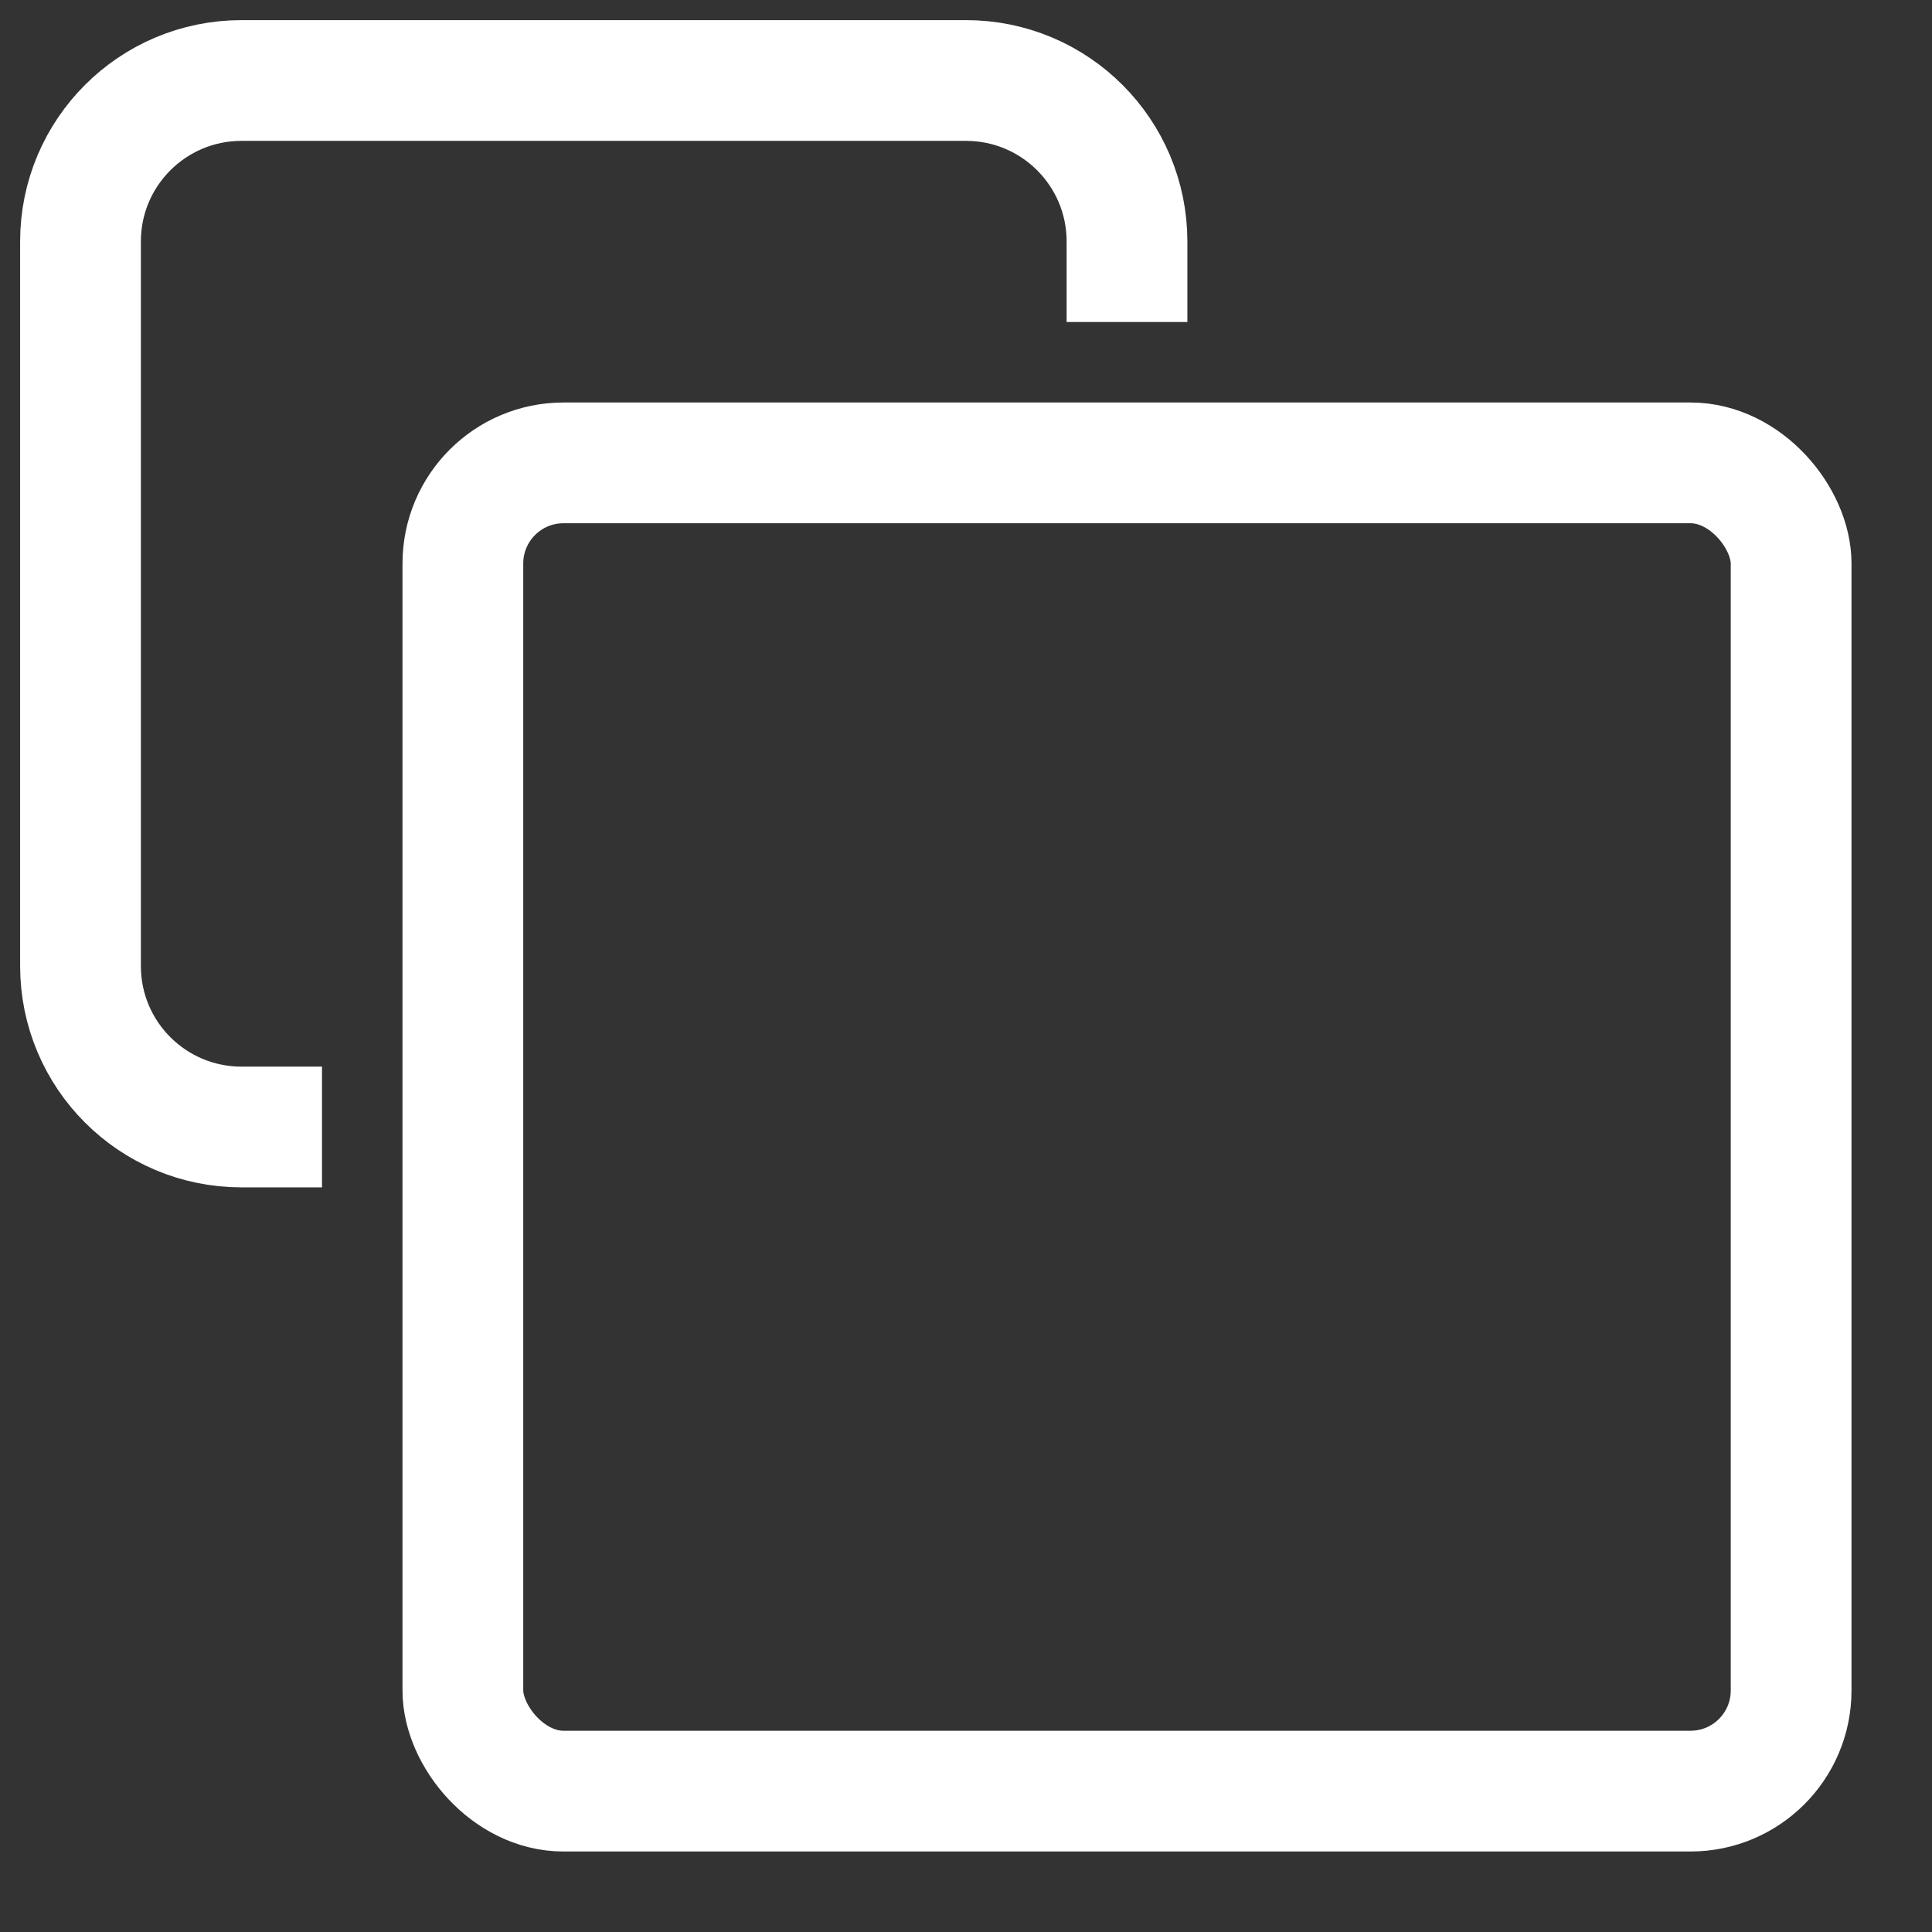
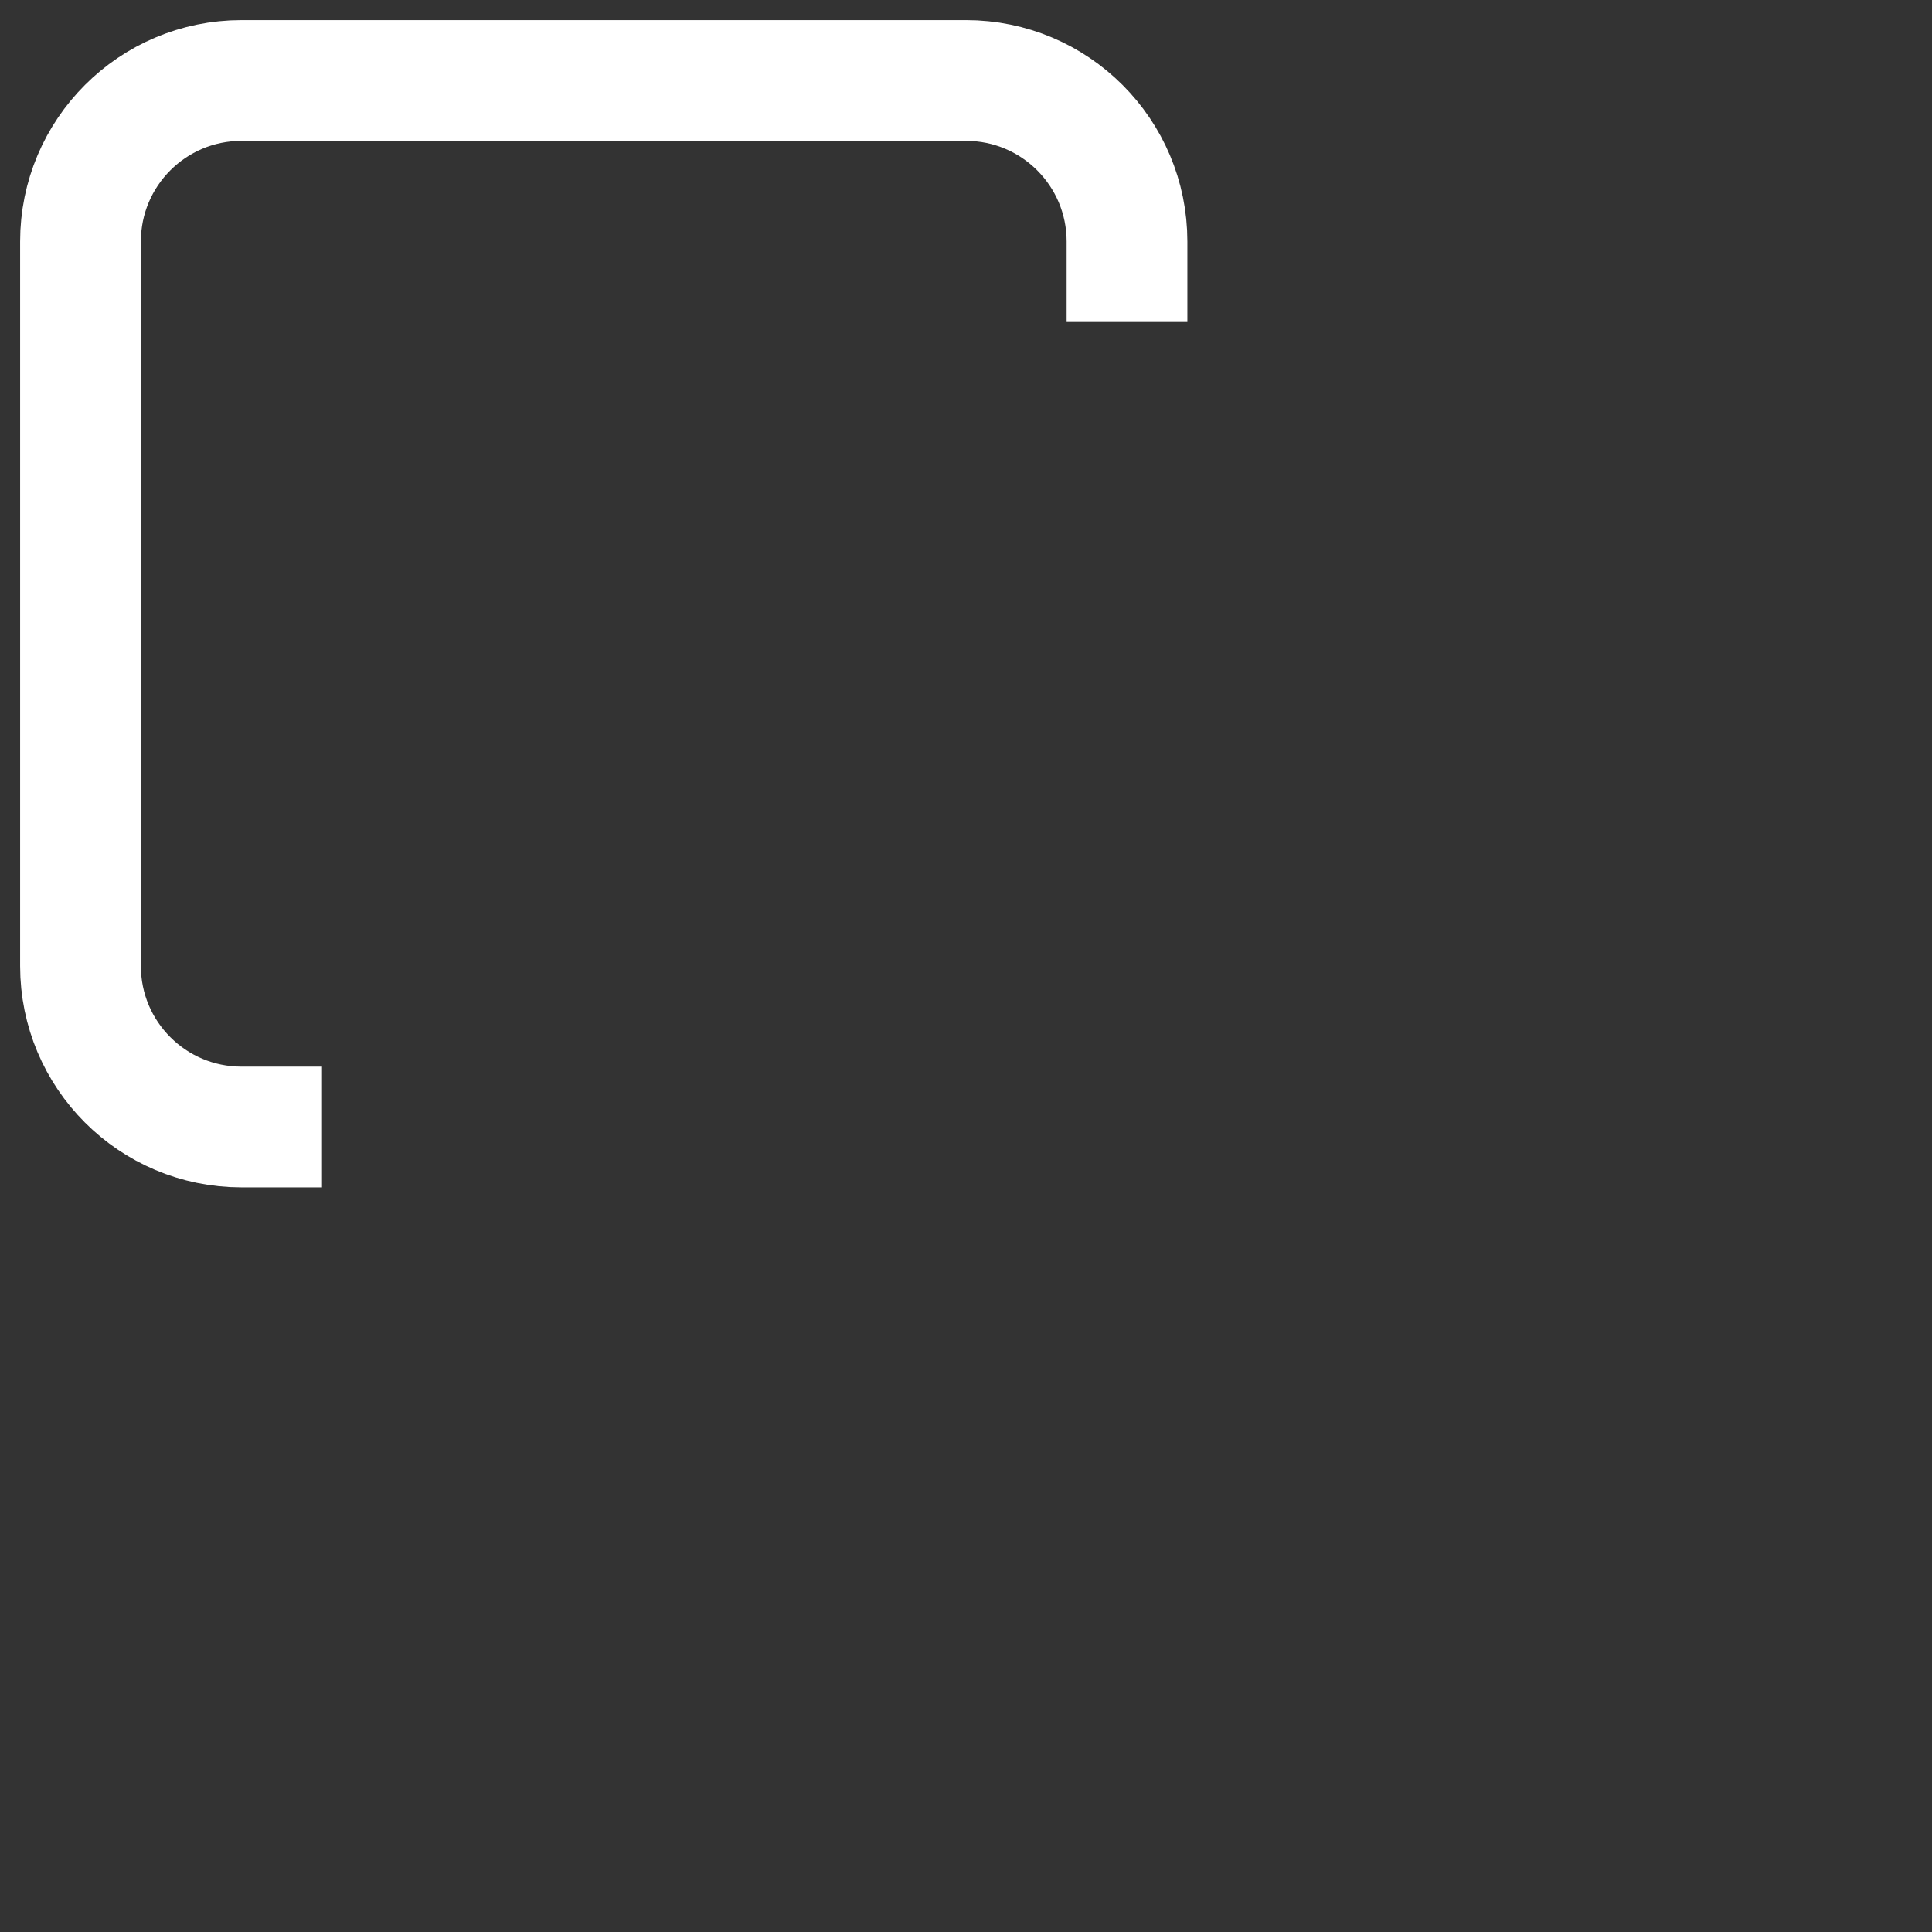
<svg xmlns="http://www.w3.org/2000/svg" width="24" height="24" viewBox="0 0 24 24" fill="none">
  <rect x="0" y="0" width="24" height="24" fill="#333333" stroke="none" />
  <path d="M14 4V3C14 1.895 13.105 1 12 1H3C1.895 1 1 1.895 1 3V12C1 13.105 1.895 14 3 14H4" stroke="white" stroke-width="1.5" />
-   <rect x="5.75" y="5.75" width="16.5" height="16.5" rx="1.25" stroke="white" stroke-width="1.5" />
</svg>